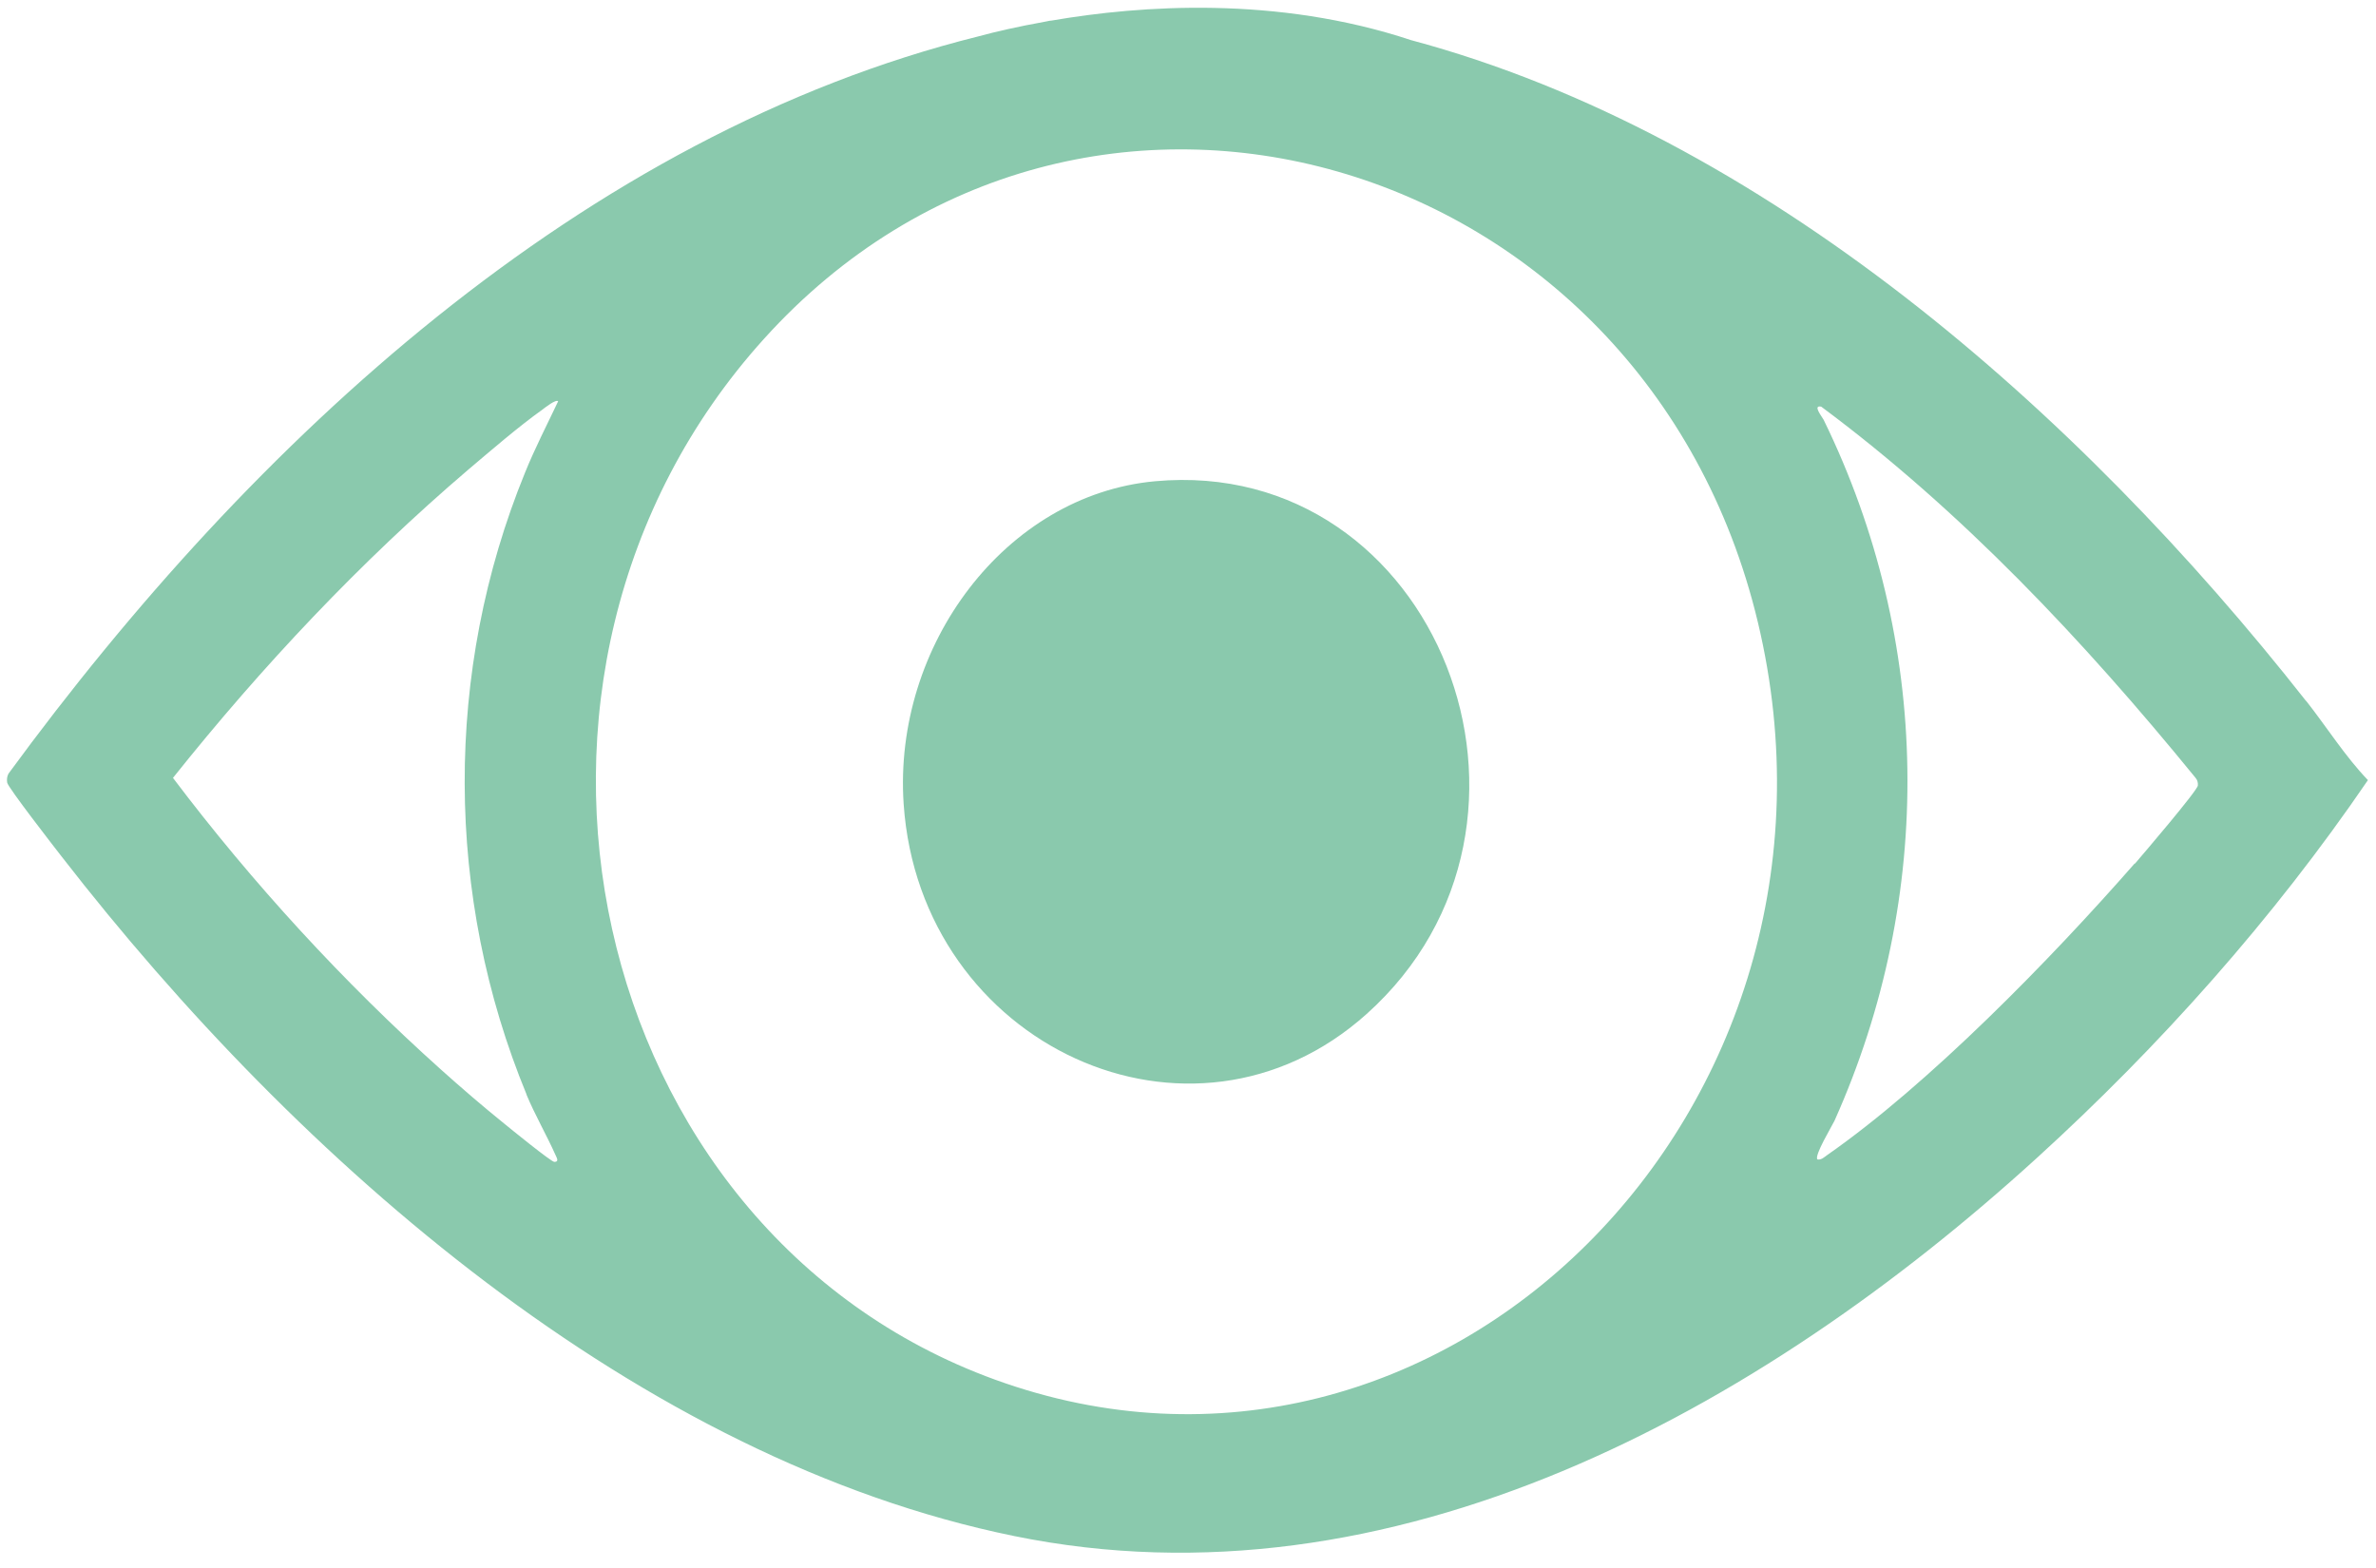
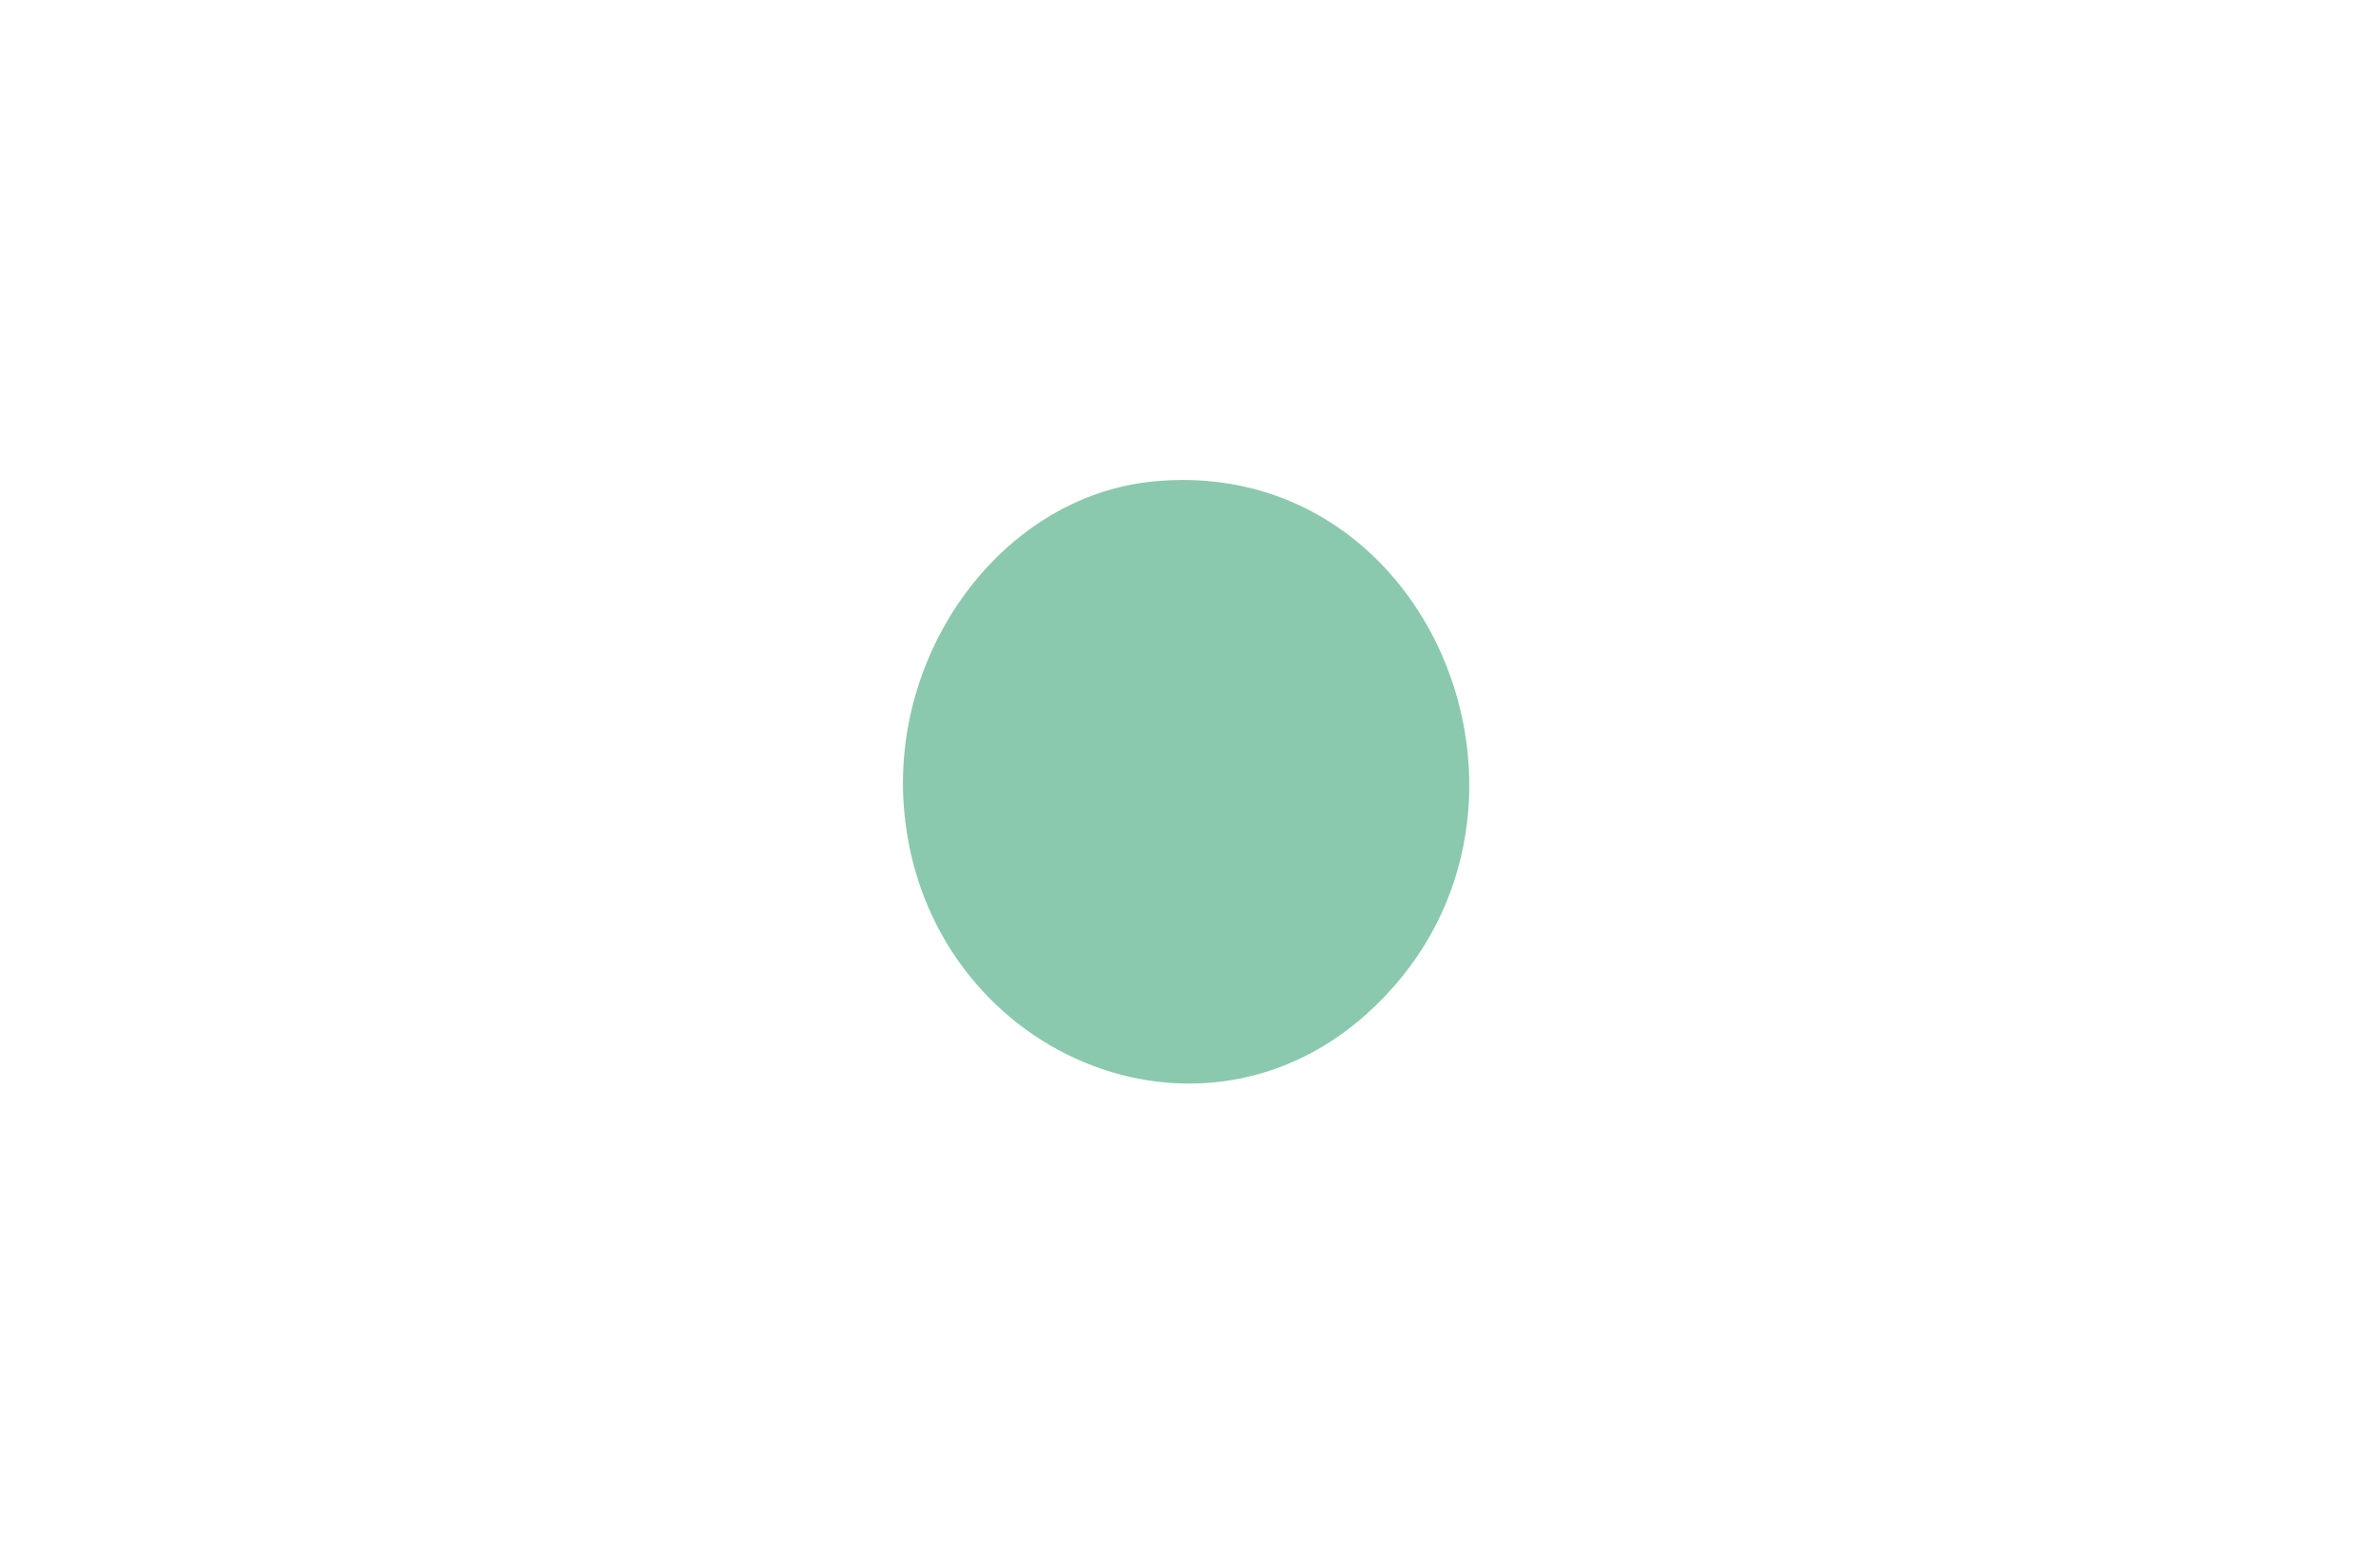
<svg xmlns="http://www.w3.org/2000/svg" id="Ebene_1" data-name="Ebene 1" viewBox="0 0 106.04 70">
  <defs>
    <style>
      .cls-1 {
        fill: #8ac9ad;
      }
    </style>
  </defs>
-   <path class="cls-1" d="M102.92,31.29c-10.21-12.99-24.24-25.29-39.95-29.5-5.97-1.98-12.05-1.56-16.05-.87-.06,0-.09.01-.09.01-.07.01-.13.03-.2.04-1.22.22-2.22.45-2.95.65C26.05,6.01,11.3,19.62.38,34.53c-.07.13-.08.26-.06.4.03.21,2.11,2.89,2.43,3.3,10.62,13.69,25.77,26.91,42.51,30.33,16.83,3.44,33.19-5.53,45.65-16.88,5.46-4.97,10.54-10.66,14.77-16.86-1.01-1.05-1.84-2.37-2.76-3.54ZM23.49,48.84c.39.94.9,1.81,1.31,2.73.06.13.15.29-.06.29-.14,0-1.97-1.49-2.25-1.72-.93-.75-1.93-1.61-2.82-2.41-4.33-3.88-8.41-8.32-11.95-13.01,3.98-4.99,8.37-9.65,13.17-13.75,1.04-.88,2.23-1.91,3.32-2.69.12-.09.6-.47.7-.37-.5,1.06-1.04,2.1-1.48,3.19-3.62,8.86-3.58,18.9.07,27.75ZM44.41,61.58c-18.34-6.66-23.81-31.52-10.31-46.46,14.18-15.7,39.31-8.41,44.35,12.64,5.2,21.73-14.16,41.04-34.04,33.82ZM95.27,38.54c-3.74,4.27-9.18,9.85-13.73,13.02-.13.09-.25.22-.43.19-.15-.17.64-1.47.76-1.72,4.5-10.05,4.34-21.42-.48-31.29-.07-.14-.51-.67-.11-.59,6.26,4.65,11.7,10.43,16.7,16.56.09.1.12.22.11.35-.02.23-2.45,3.07-2.81,3.49Z" />
  <path class="cls-1" d="M51.55,21.48c-6.67.61-11.7,7.33-11.22,14.41.74,10.8,12.85,16.37,20.66,9.37,9.53-8.54,3.14-24.93-9.44-23.78Z" />
</svg>